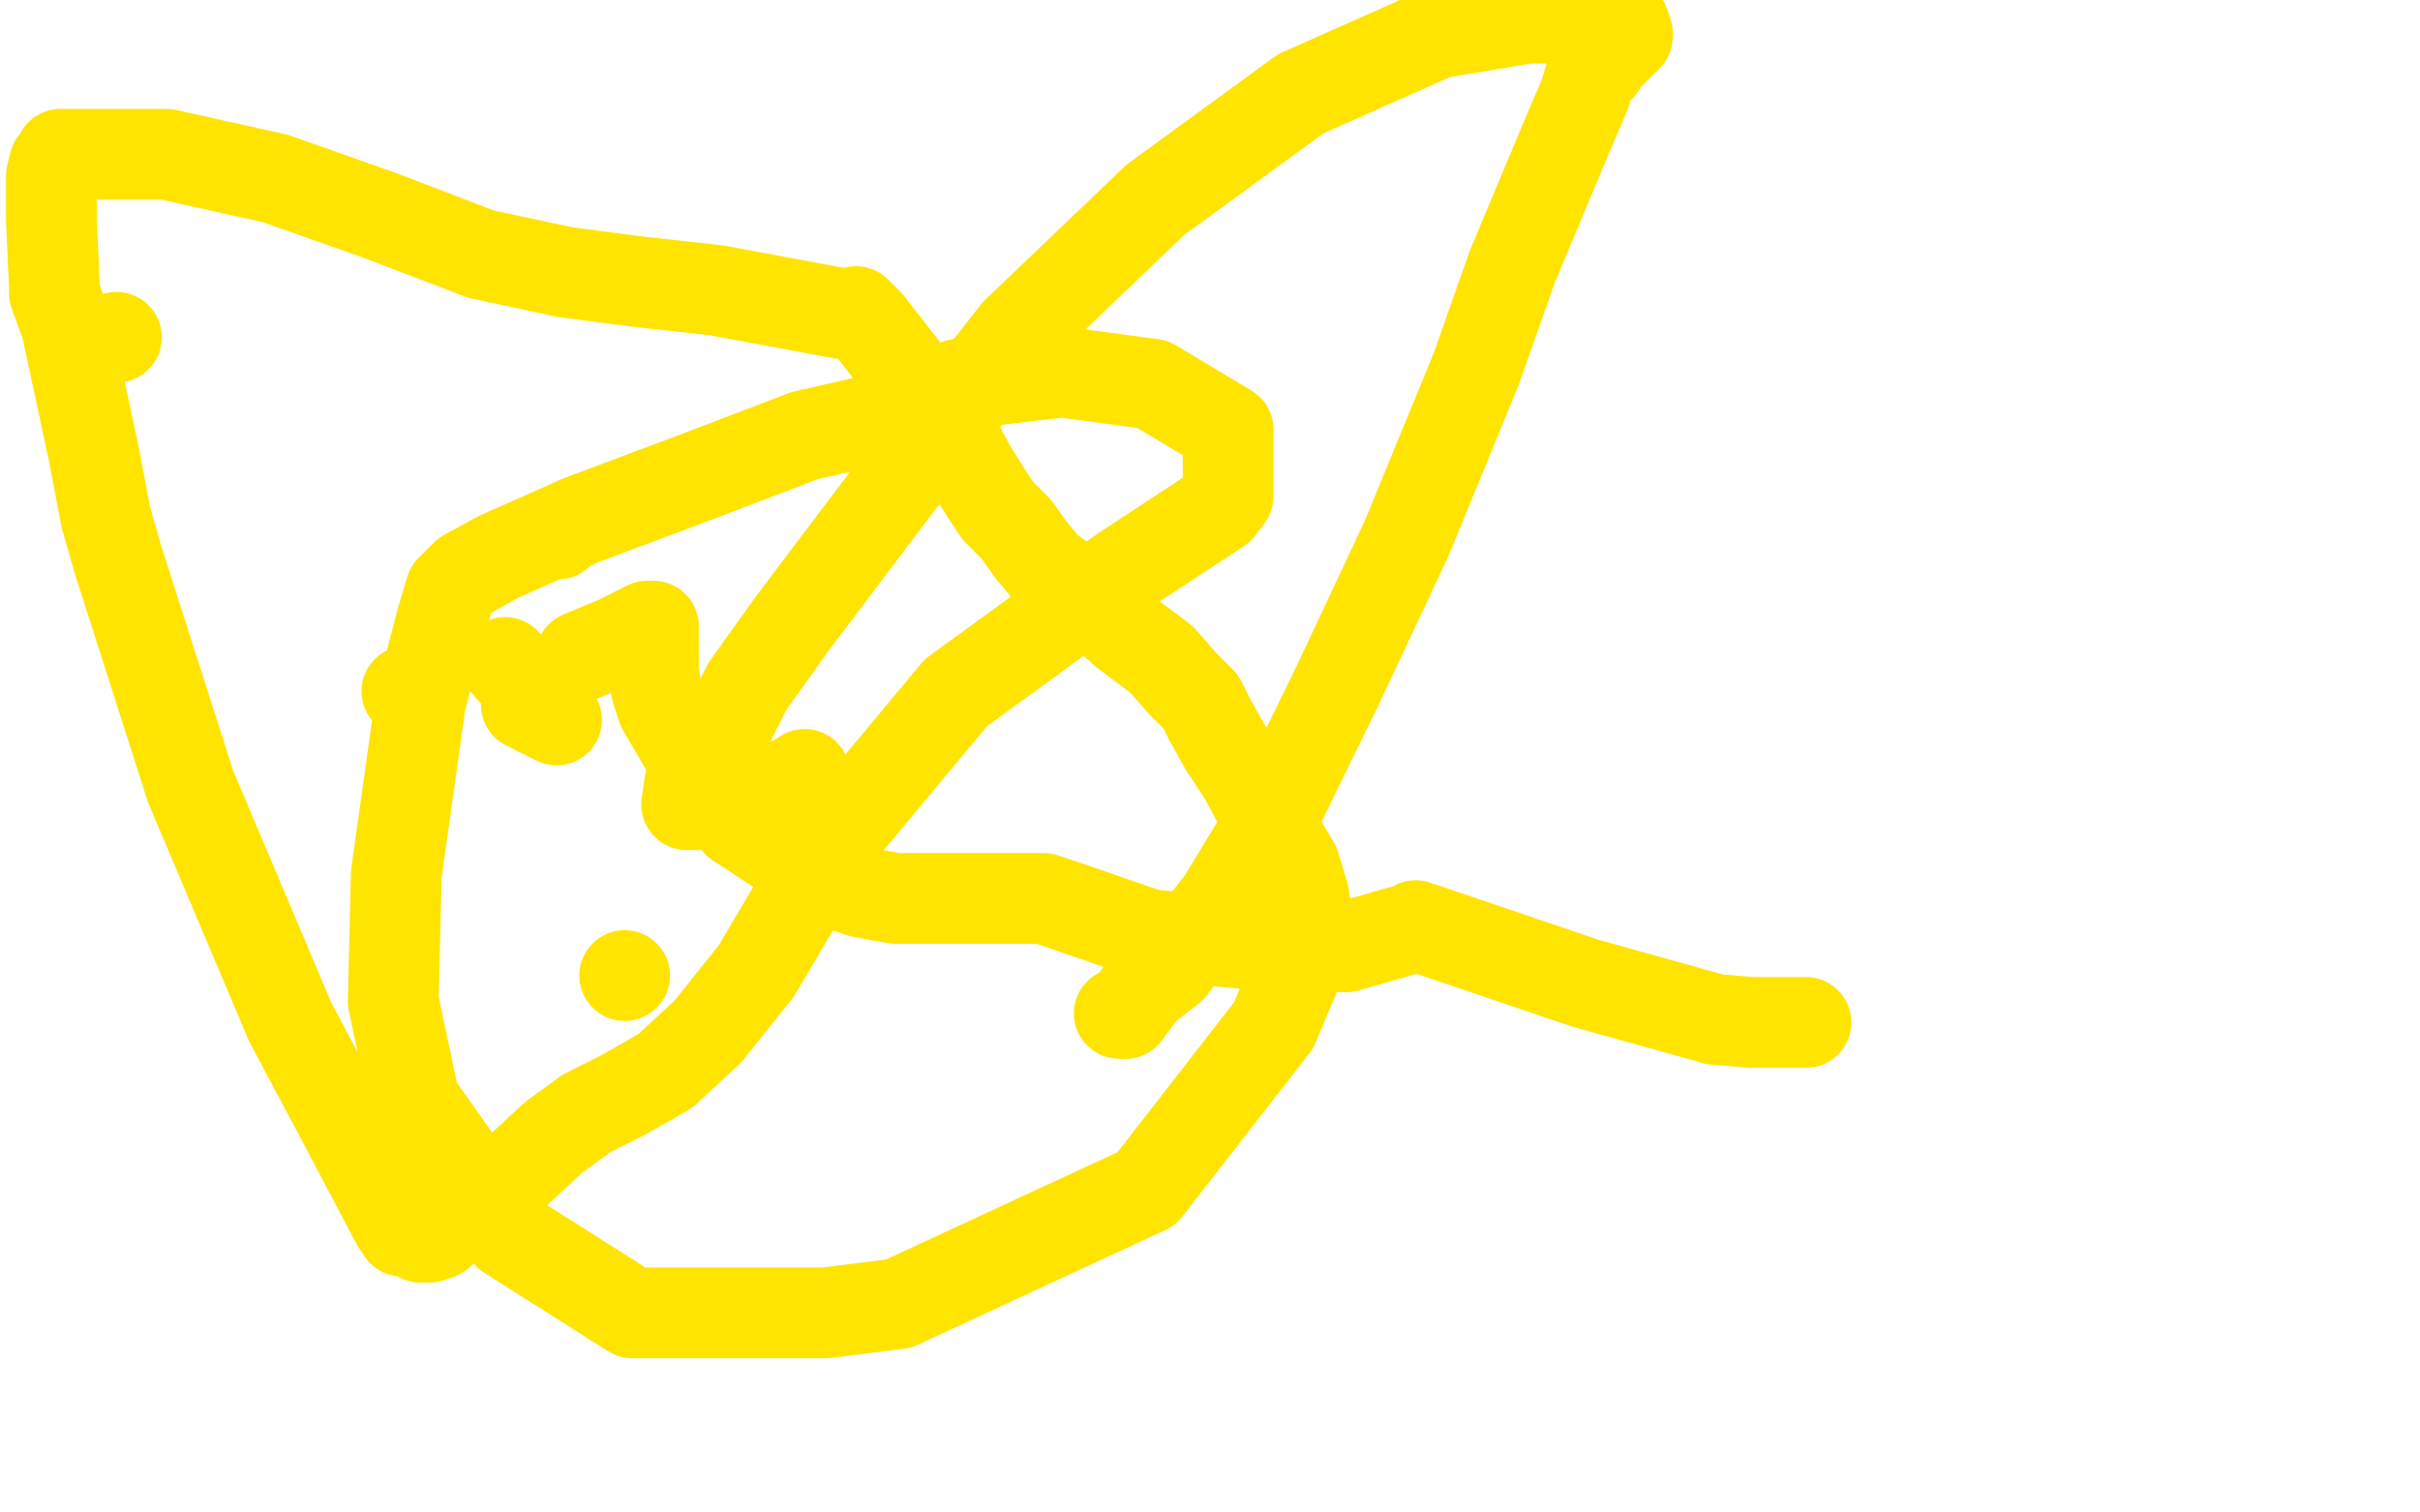
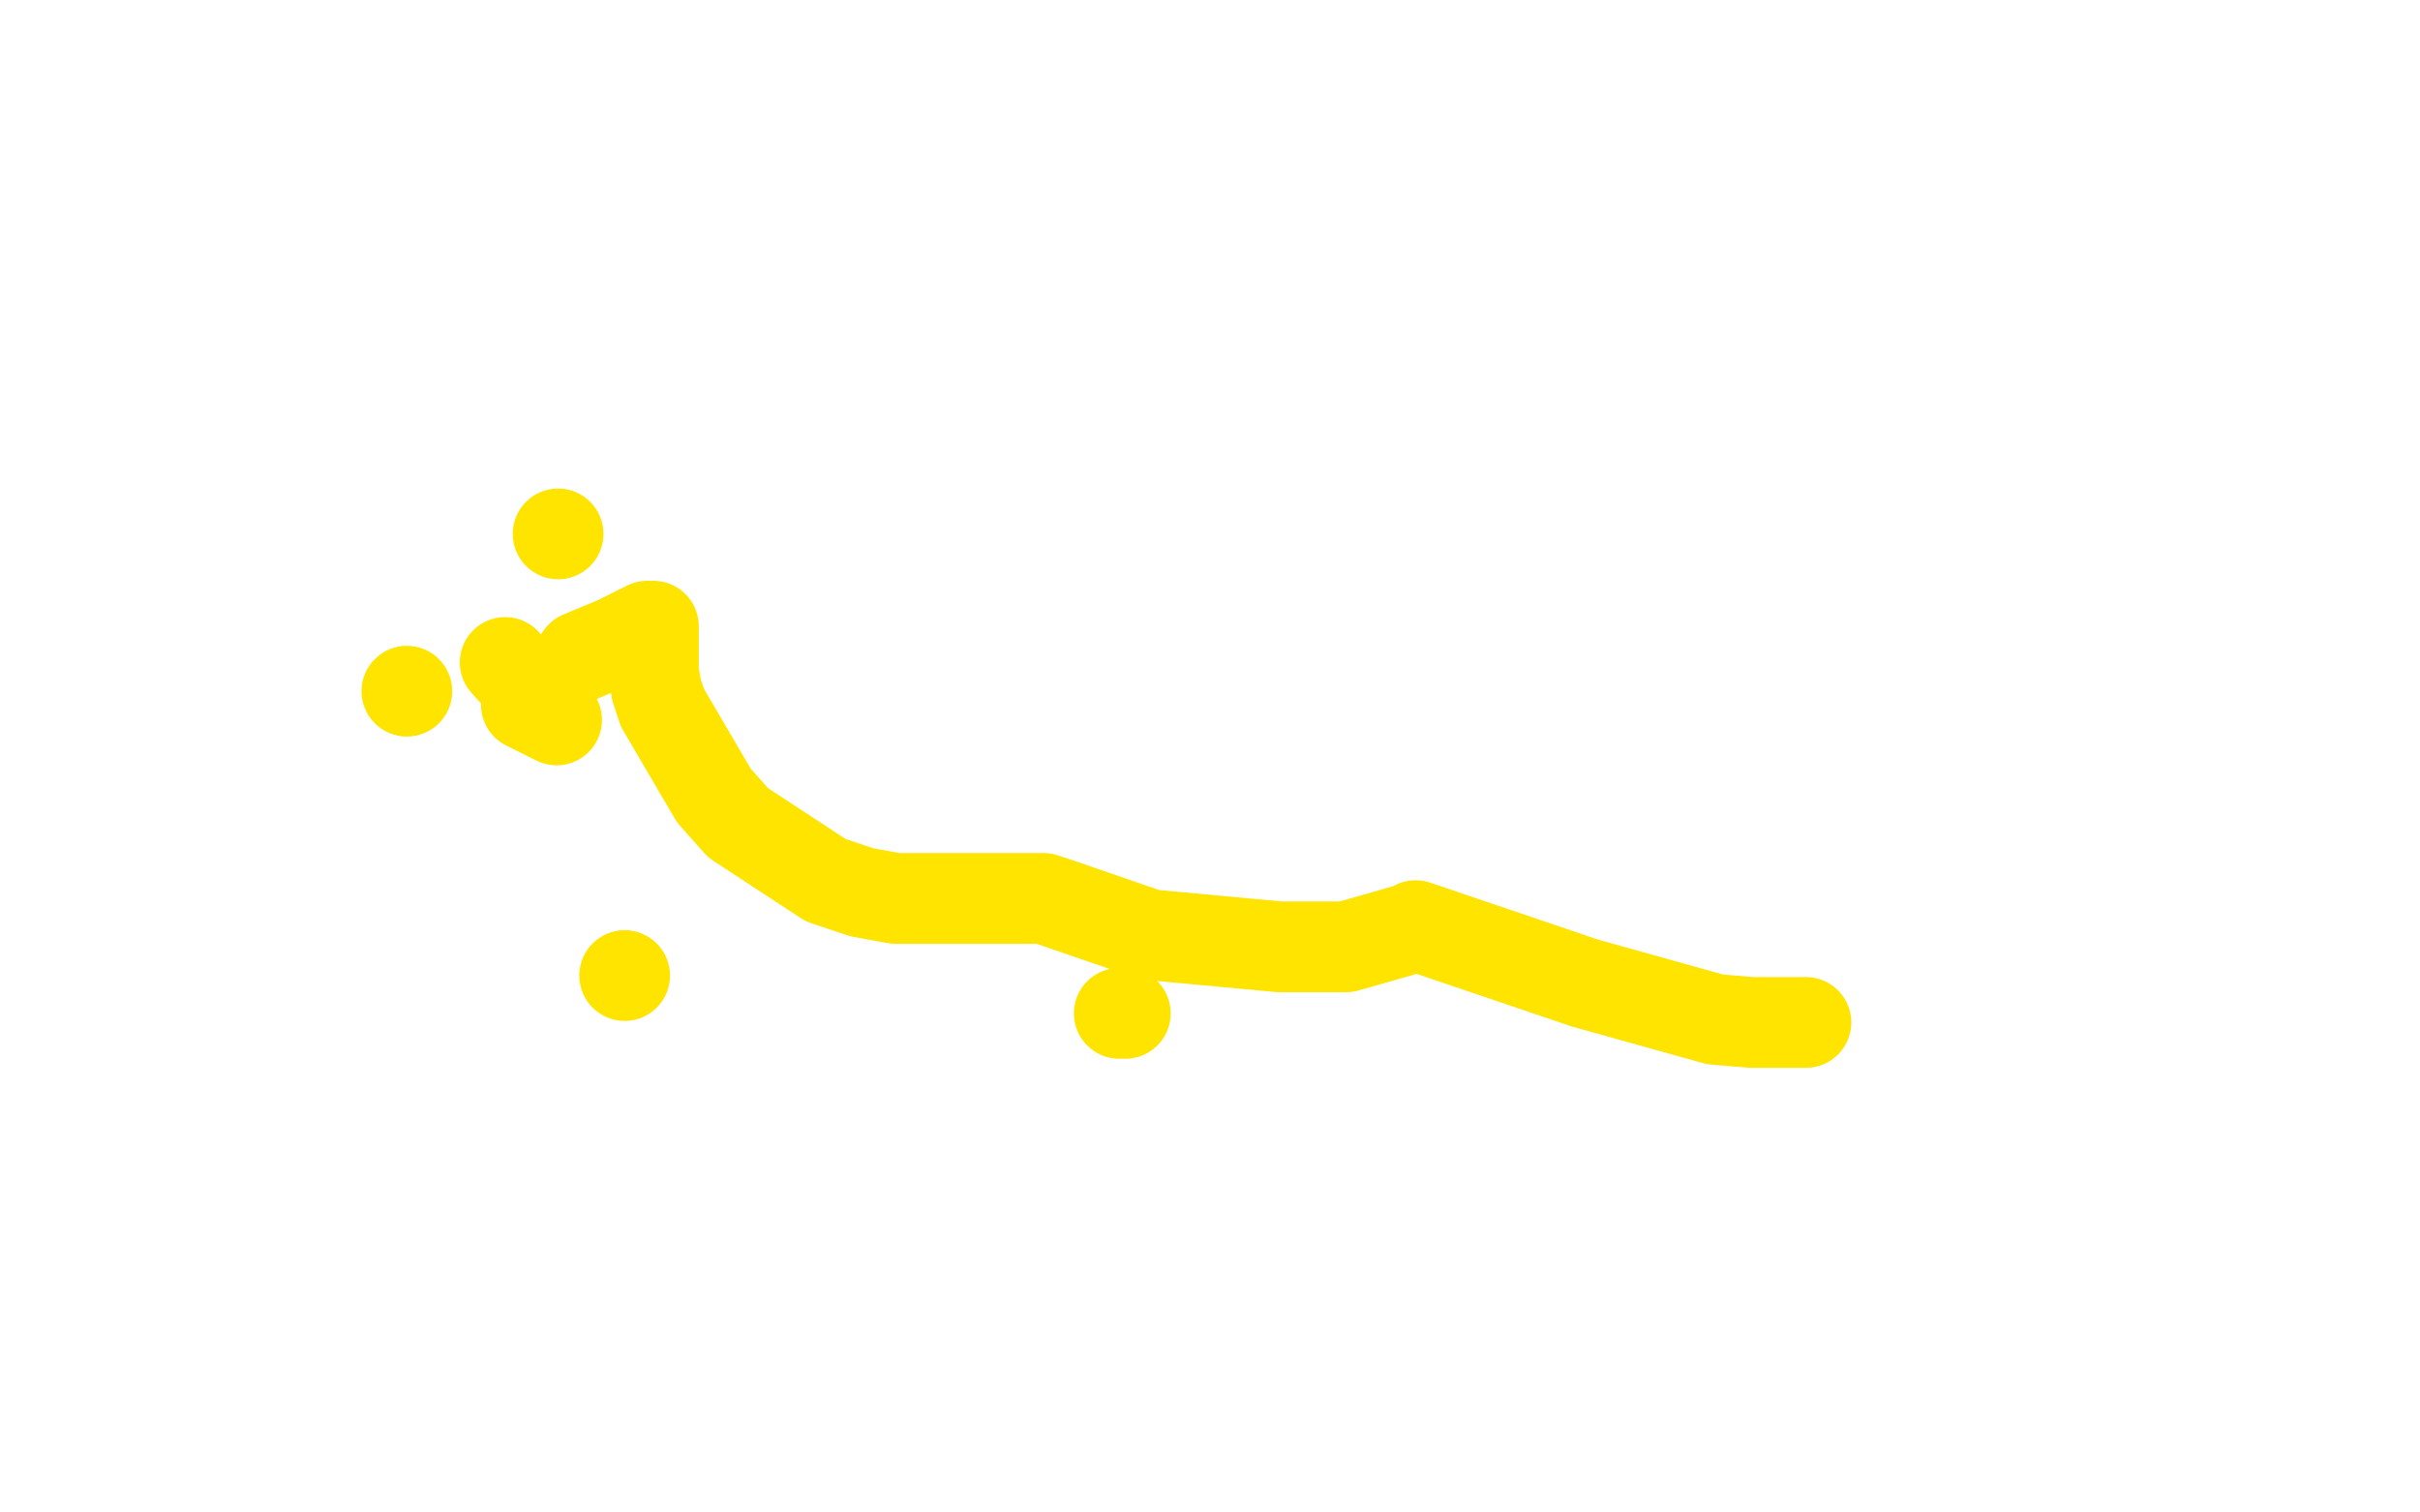
<svg xmlns="http://www.w3.org/2000/svg" width="800" height="500" version="1.1" style="stroke-antialiasing: false">
  <desc>This SVG has been created on https://colorillo.com/</desc>
  <rect x="0" y="0" width="800" height="500" style="fill: rgb(255,255,255); stroke-width:0" />
-   <polyline points="266,256 263,258 252,262 243,265 236,266 231,266 228,266 227,266 228,259 233,250 237,244 239,241 241,239 247,227 262,206 296,161 336,110 382,66 430,31 475,11 505,6 530,6 537,8 538,11 538,12 535,15 534,16 532,18 529,21 529,22 528,23 526,24 524,31 518,45 500,88 488,122 465,178 442,227 421,270 404,298 393,312 387,320 378,327 372,335" style="fill: none; stroke: #ffe400; stroke-width: 30; stroke-linejoin: round; stroke-linecap: round; stroke-antialiasing: false; stroke-antialias: 0; opacity: 1.0" />
  <polyline points="372,335 370,335" style="fill: none; stroke: #ffe400; stroke-width: 30; stroke-linejoin: round; stroke-linecap: round; stroke-antialiasing: false; stroke-antialias: 0; opacity: 1.0" />
  <circle cx="134.5" cy="228.5" r="15" style="fill: #ffe400; stroke-antialiasing: false; stroke-antialias: 0; opacity: 1.0" />
-   <polyline points="283,103 287,107 287,107 301,125 301,125 314,142 314,142 321,155 321,155 326,163 326,163 330,169 336,175 341,182 346,188 353,193 362,200 372,209 384,218 391,226 397,232 400,238 405,247 411,256 419,271 422,276 428,286 431,296 432,303 432,313 421,339 379,393 297,431 273,434 237,434 209,434 168,408 137,364 130,331 131,289 139,232 146,205 149,195 154,190 165,184 192,172 232,157 266,144 288,139 317,127 351,123 381,127 406,142 406,145 406,147 406,149 406,150 406,156 406,163 406,164 403,168 371,189 316,229 276,277 250,321 234,341 220,354 206,362 194,368 183,376 169,389 154,399 145,408 142,409 139,409 135,407 133,407 131,404 112,368 96,338 63,260 39,185 35,171 31,150 22,108 18,97 18,96 18,95 17,73 17,67 17,64 17,62 17,58 18,54 19,53 20,51 21,51 24,51 31,51 55,51 91,59 125,71 159,84 187,90 210,93 237,96 280,104" style="fill: none; stroke: #ffe400; stroke-width: 30; stroke-linejoin: round; stroke-linecap: round; stroke-antialiasing: false; stroke-antialias: 0; opacity: 1.0" />
  <polyline points="597,338 595,338 595,338 579,338 579,338 567,337 567,337 524,325 524,325 468,306 468,306 466,307 445,313 423,313 380,309 351,299 345,297 344,297 343,297 340,297 338,297 334,297 330,297 321,297 309,297 296,297 285,295 273,291 244,272 236,263 219,234 217,228 216,222 216,221 216,220 216,218 216,216 216,213 216,209 216,207 214,207 212,208 204,212 192,217" style="fill: none; stroke: #ffe400; stroke-width: 30; stroke-linejoin: round; stroke-linecap: round; stroke-antialiasing: false; stroke-antialias: 0; opacity: 1.0" />
-   <circle cx="38.5" cy="111.5" r="15" style="fill: #ffe400; stroke-antialiasing: false; stroke-antialias: 0; opacity: 1.0" />
  <circle cx="184.5" cy="176.5" r="15" style="fill: #ffe400; stroke-antialiasing: false; stroke-antialias: 0; opacity: 1.0" />
  <circle cx="206.5" cy="322.5" r="15" style="fill: #ffe400; stroke-antialiasing: false; stroke-antialias: 0; opacity: 1.0" />
  <polyline points="174,233 184,238 184,238 167,219" style="fill: none; stroke: #ffe400; stroke-width: 30; stroke-linejoin: round; stroke-linecap: round; stroke-antialiasing: false; stroke-antialias: 0; opacity: 1.0" />
</svg>